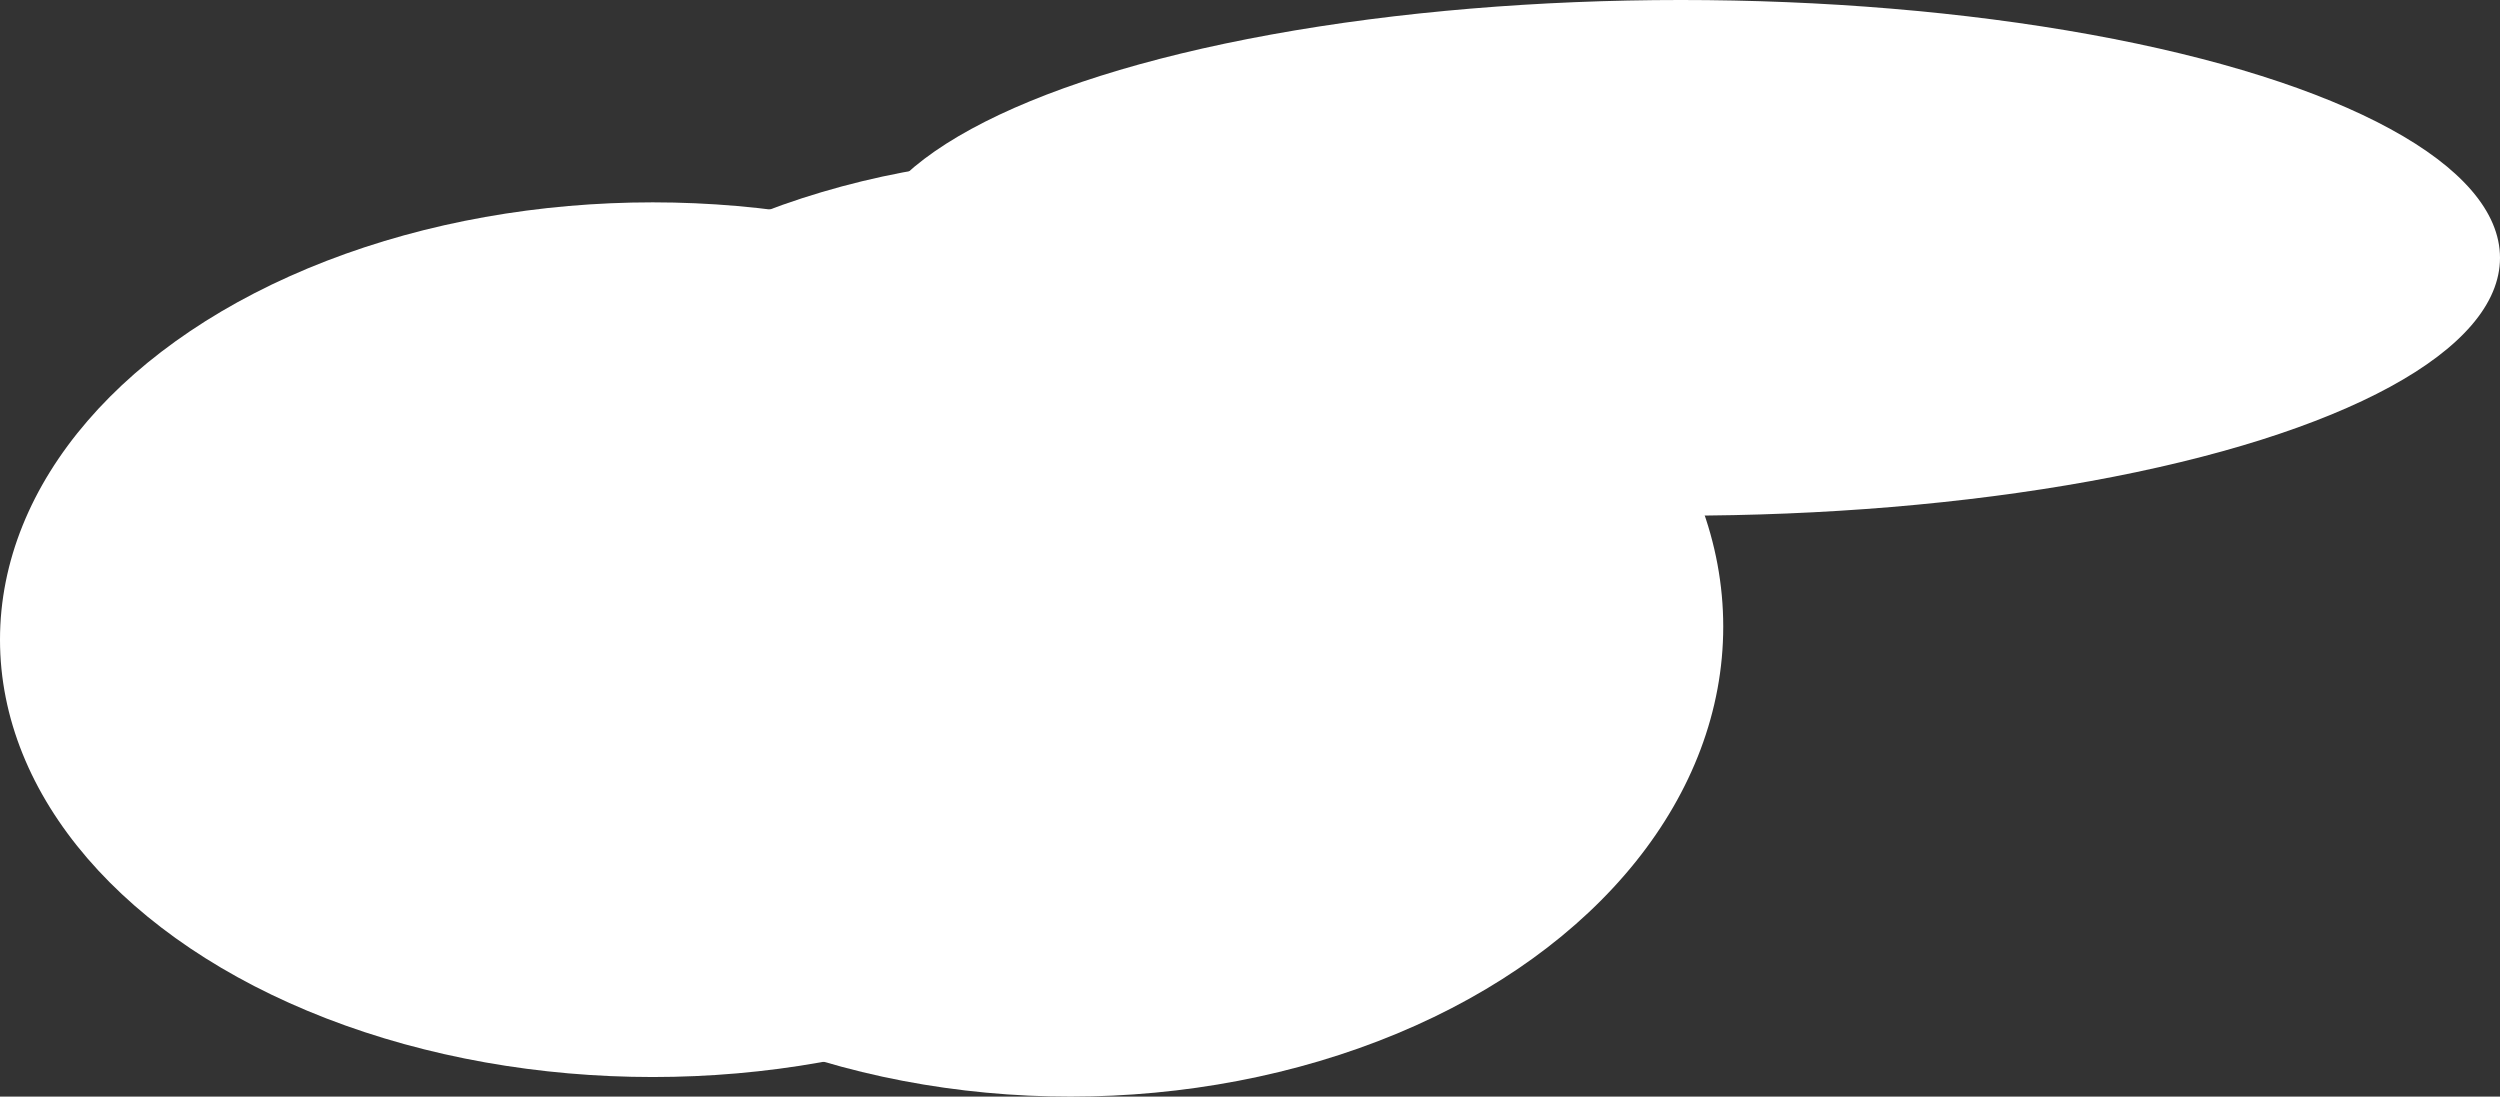
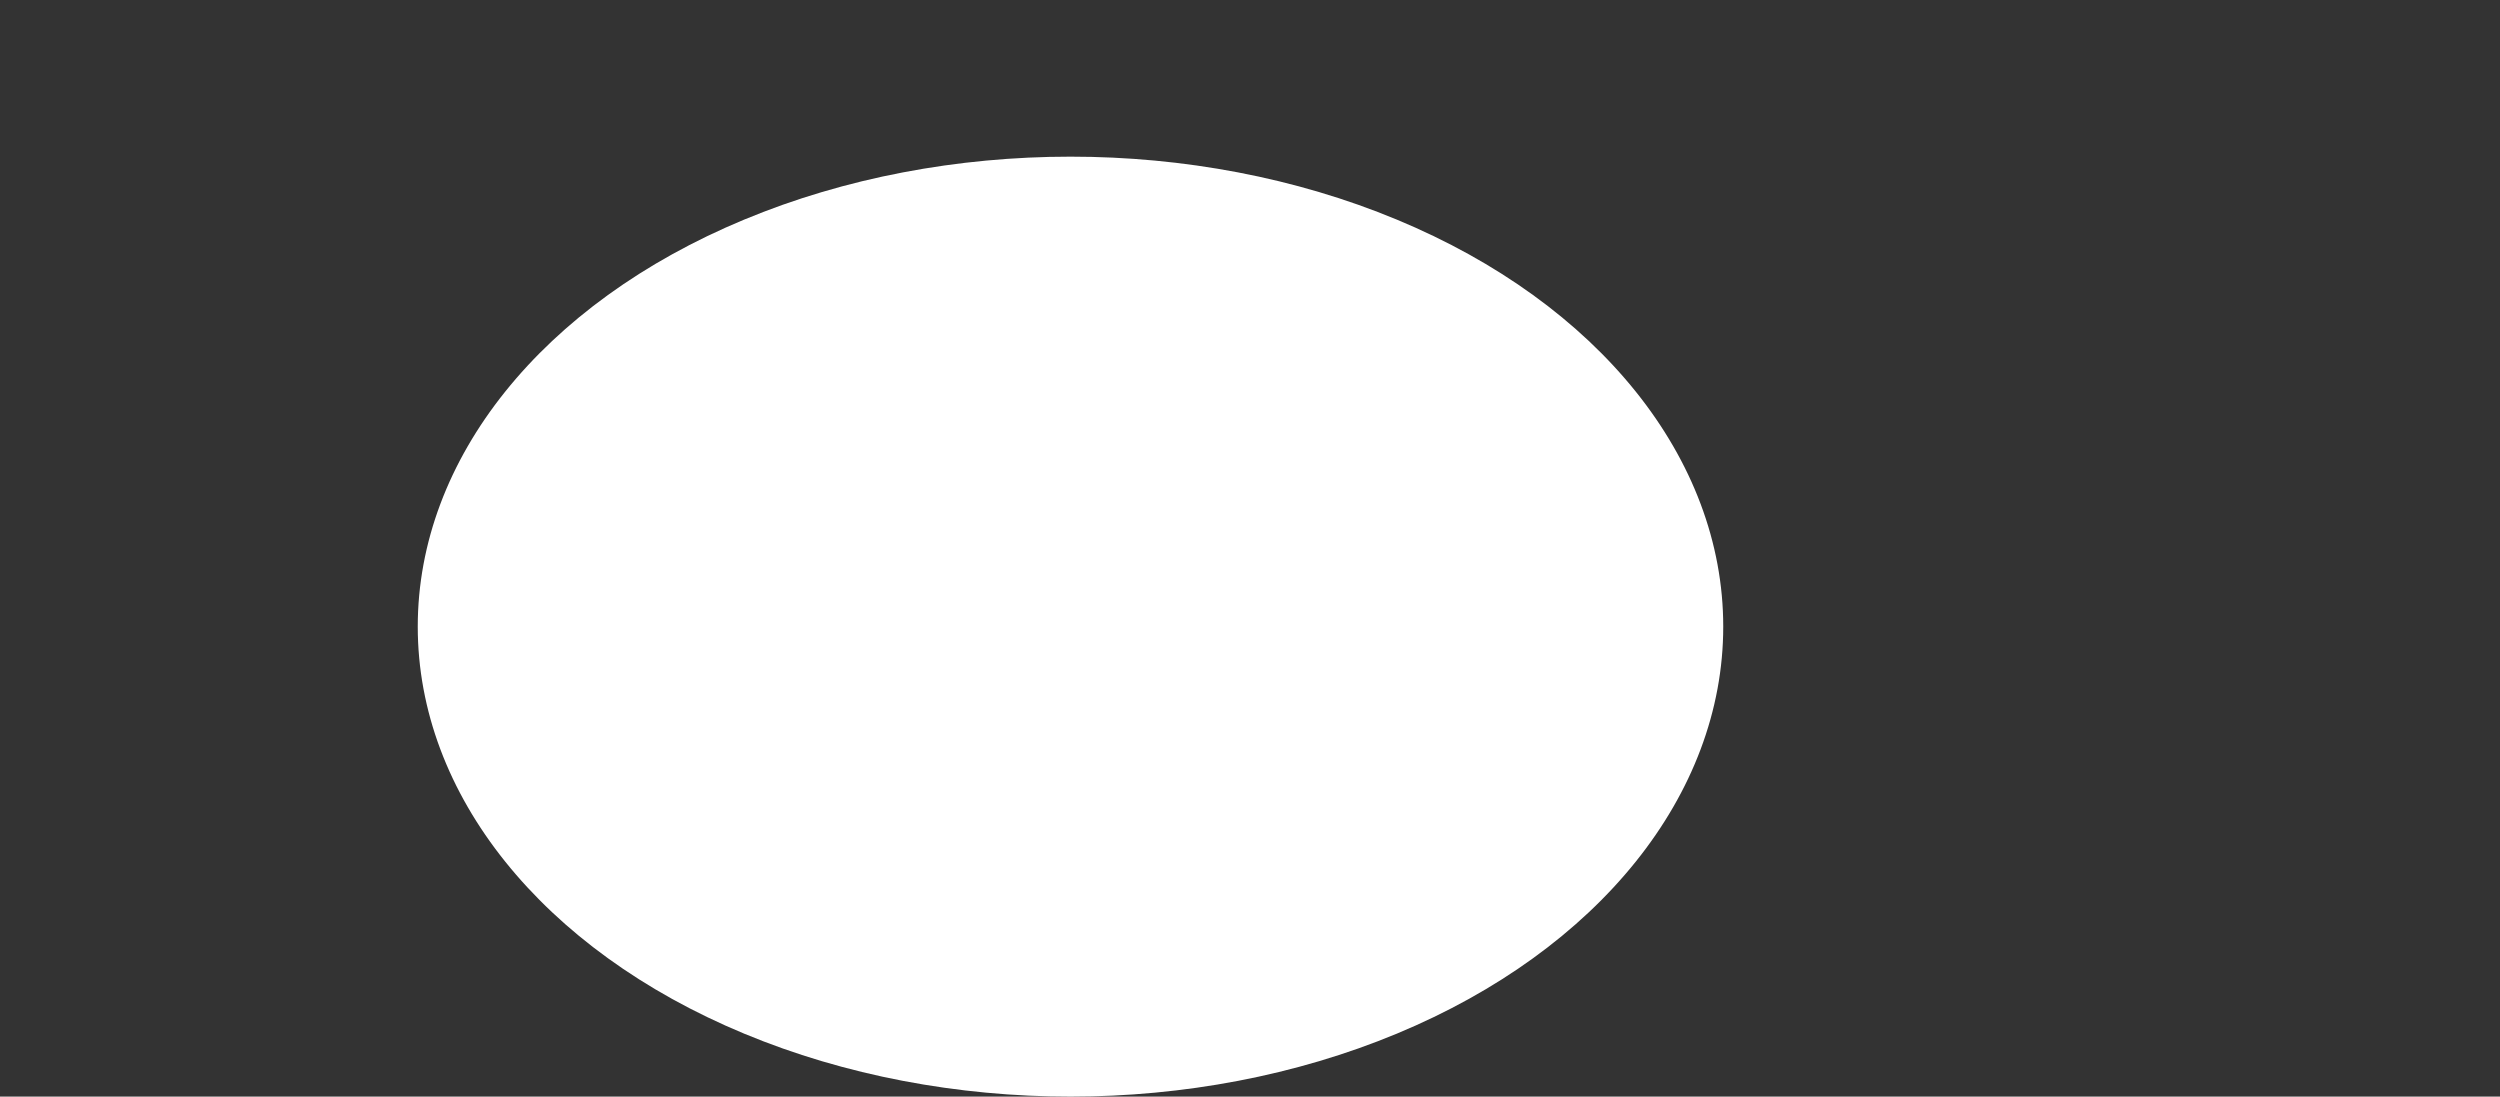
<svg xmlns="http://www.w3.org/2000/svg" width="383" height="168" viewBox="0 0 383 168" fill="none">
  <rect x="0" y="0" width="383" height="168" fill="#333333" stroke="none" />
  <ellipse cx="164" cy="96" rx="100" ry="72" fill="white" />
-   <ellipse cx="257.5" cy="39.5" rx="125.5" ry="39.5" fill="white" />
-   <ellipse cx="100" cy="98" rx="100" ry="67" fill="white" />
</svg>